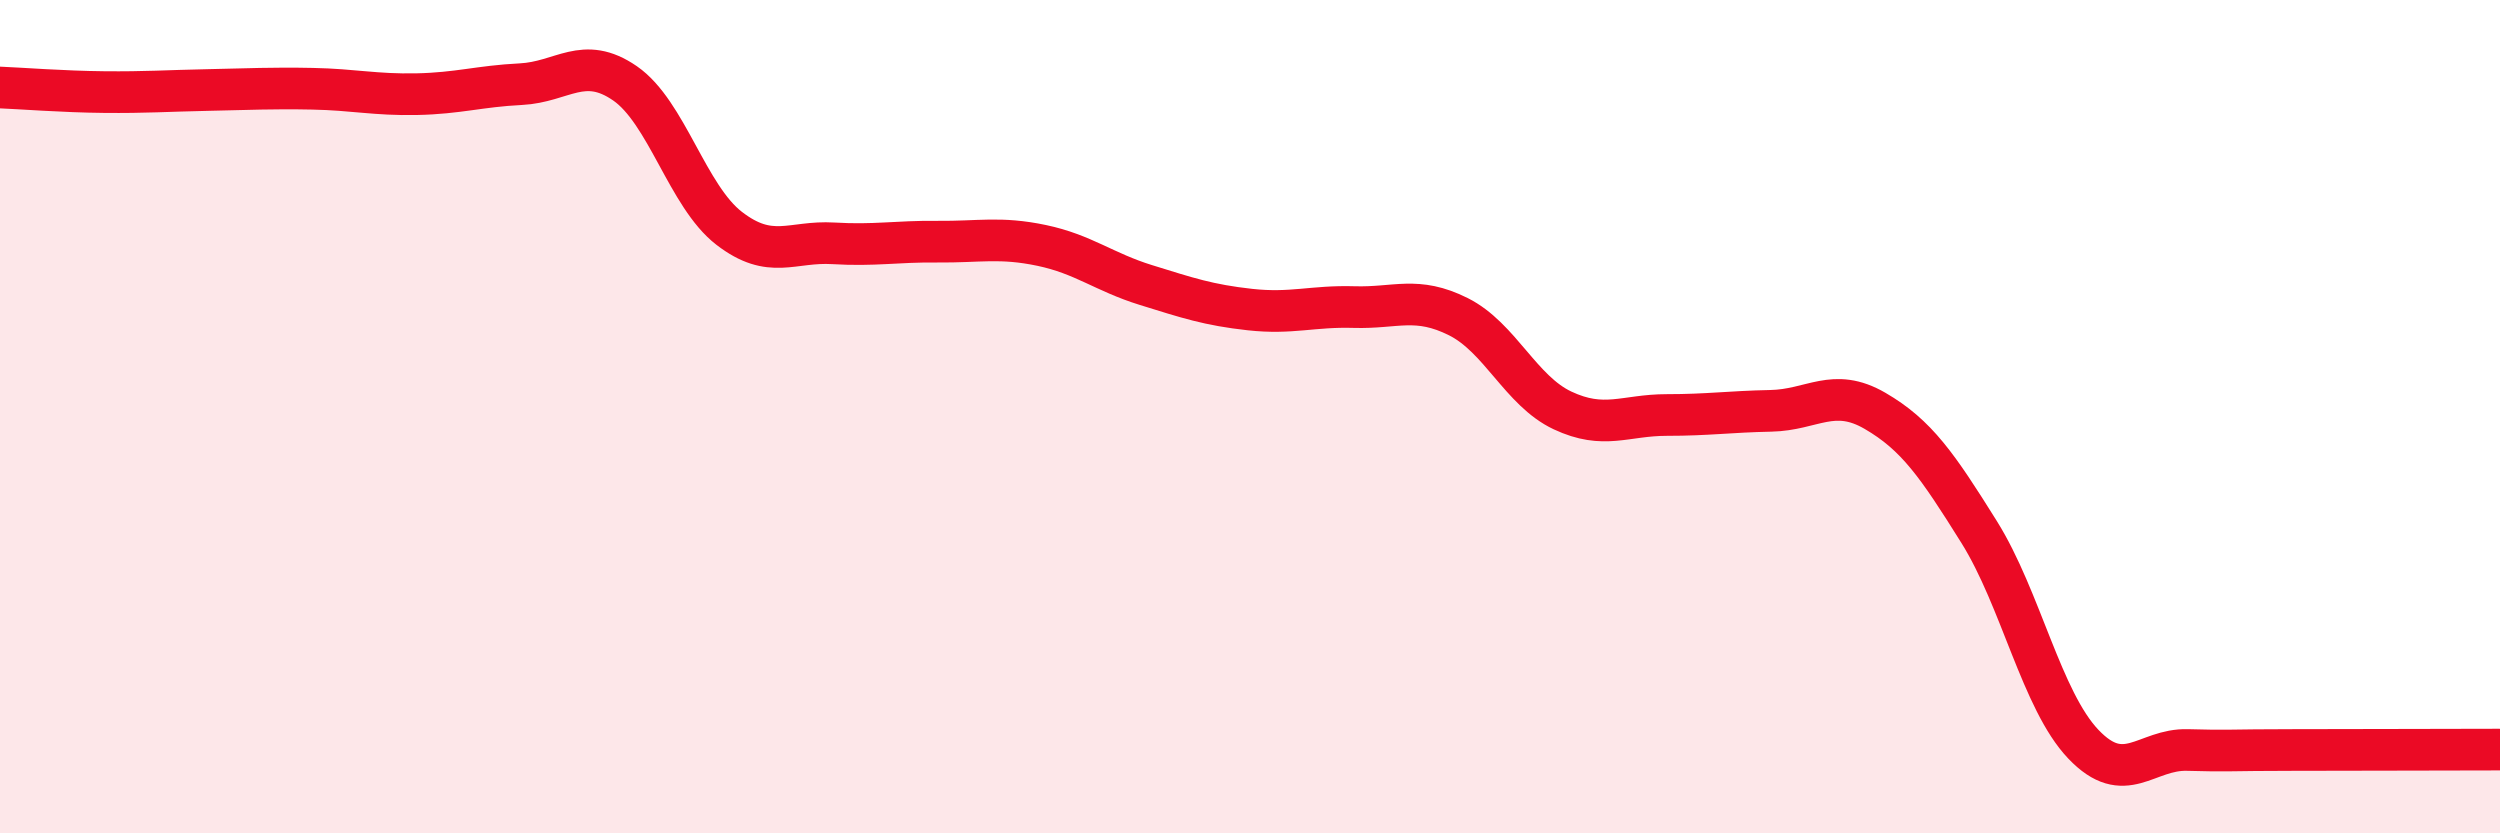
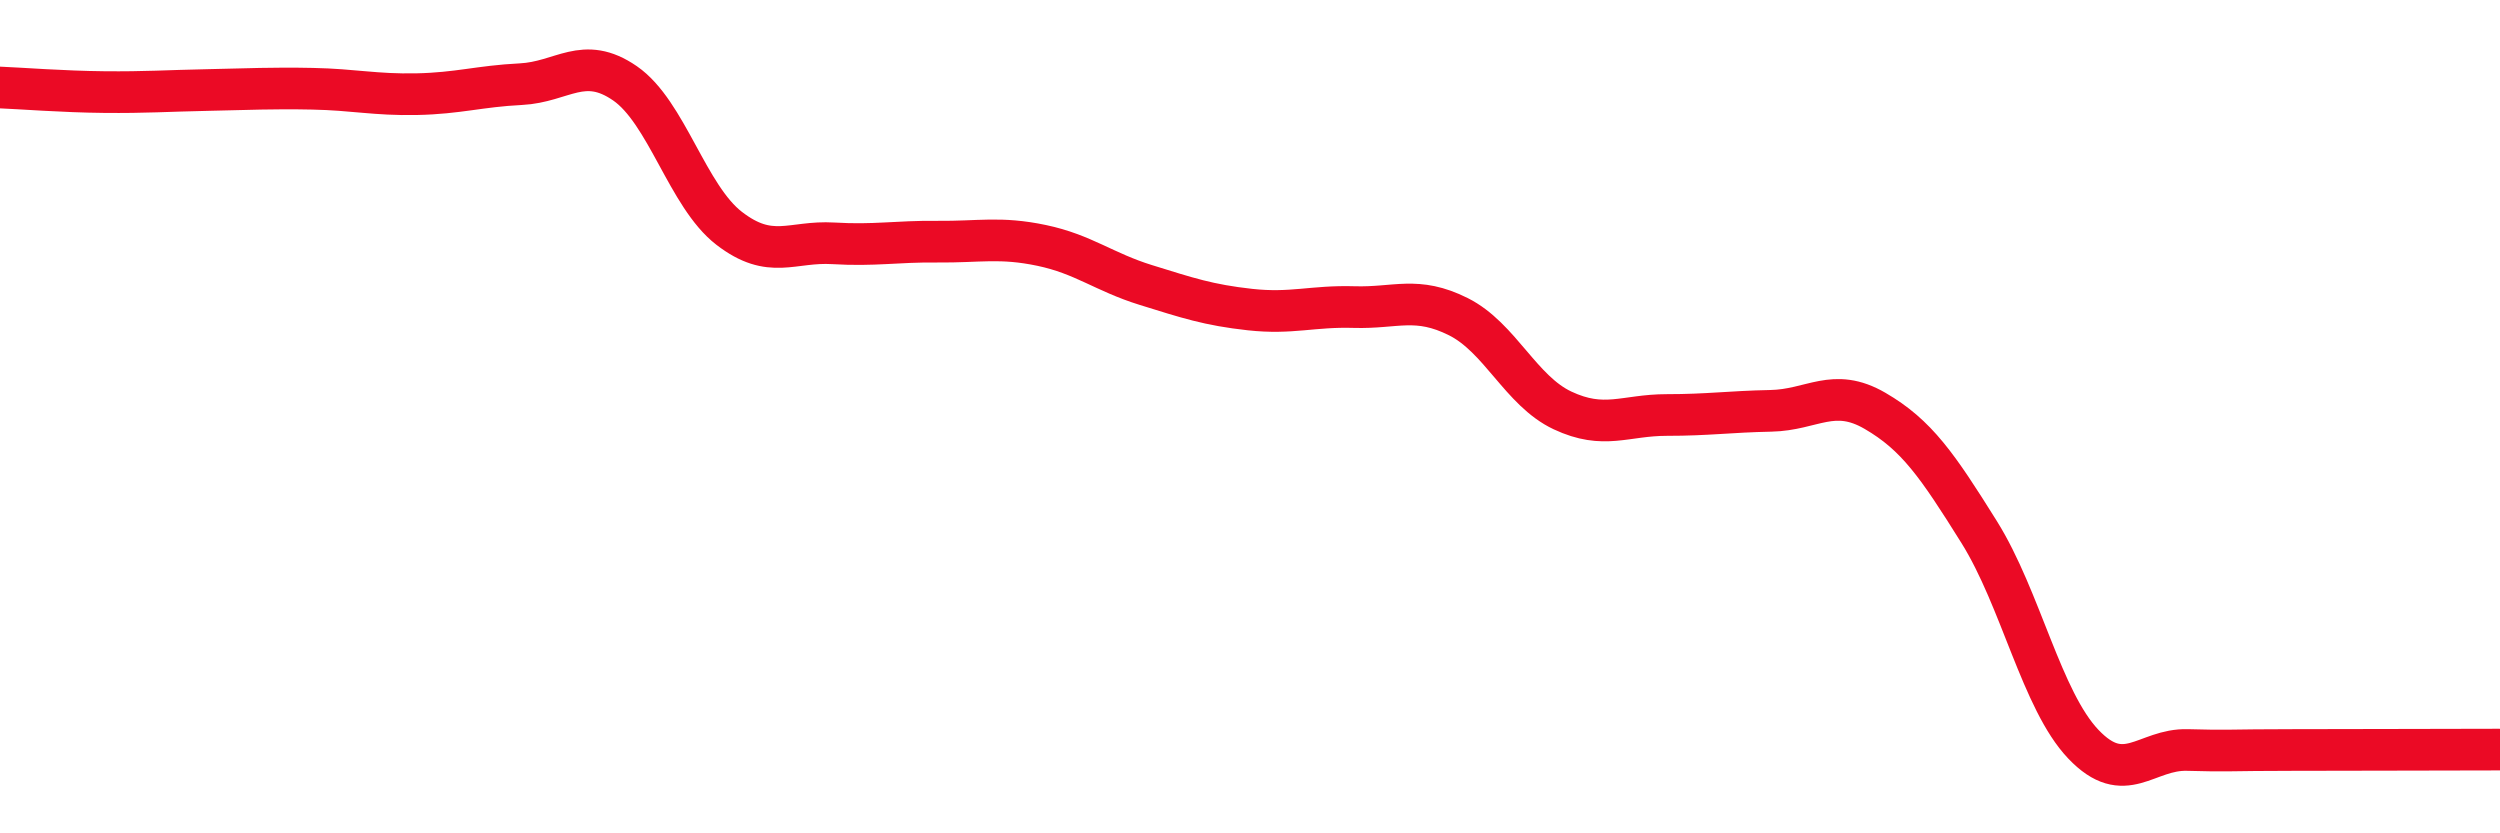
<svg xmlns="http://www.w3.org/2000/svg" width="60" height="20" viewBox="0 0 60 20">
-   <path d="M 0,2.1 C 0.5,2.12 1.5,2.2 2.5,2.21 C 3.5,2.22 4,2.18 5,2.16 C 6,2.14 6.5,2.11 7.5,2.13 C 8.5,2.15 9,2.28 10,2.26 C 11,2.24 11.5,2.07 12.5,2.02 C 13.5,1.97 14,1.31 15,2 C 16,2.69 16.5,4.71 17.5,5.48 C 18.5,6.25 19,5.78 20,5.84 C 21,5.9 21.5,5.79 22.5,5.8 C 23.5,5.81 24,5.68 25,5.89 C 26,6.1 26.5,6.53 27.5,6.84 C 28.5,7.15 29,7.32 30,7.43 C 31,7.54 31.5,7.34 32.5,7.37 C 33.5,7.4 34,7.1 35,7.6 C 36,8.1 36.5,9.38 37.5,9.85 C 38.5,10.32 39,9.96 40,9.96 C 41,9.96 41.5,9.88 42.5,9.86 C 43.5,9.84 44,9.28 45,9.86 C 46,10.44 46.5,11.17 47.5,12.77 C 48.5,14.37 49,16.81 50,17.86 C 51,18.91 51.5,17.97 52.5,18 C 53.5,18.03 53.5,18 55,18 C 56.5,18 59,17.99 60,17.99L60 20L0 20Z" fill="#EB0A25" opacity="0.1" stroke-linecap="round" stroke-linejoin="round" />
  <path d="M 0,2.1 C 0.5,2.12 1.5,2.2 2.5,2.21 C 3.5,2.22 4,2.18 5,2.16 C 6,2.14 6.5,2.11 7.5,2.13 C 8.5,2.15 9,2.28 10,2.26 C 11,2.24 11.5,2.07 12.5,2.02 C 13.5,1.97 14,1.31 15,2 C 16,2.69 16.5,4.71 17.5,5.48 C 18.5,6.25 19,5.78 20,5.84 C 21,5.9 21.5,5.79 22.5,5.8 C 23.5,5.81 24,5.68 25,5.89 C 26,6.1 26.5,6.53 27.5,6.84 C 28.5,7.15 29,7.32 30,7.43 C 31,7.54 31.5,7.34 32.5,7.37 C 33.5,7.4 34,7.1 35,7.6 C 36,8.1 36.5,9.38 37.5,9.85 C 38.5,10.32 39,9.96 40,9.96 C 41,9.96 41.5,9.88 42.5,9.86 C 43.5,9.84 44,9.28 45,9.86 C 46,10.44 46.5,11.17 47.5,12.77 C 48.5,14.37 49,16.81 50,17.86 C 51,18.91 51.5,17.97 52.5,18 C 53.5,18.03 53.5,18 55,18 C 56.5,18 59,17.99 60,17.99" stroke="#EB0A25" stroke-width="1" fill="none" stroke-linecap="round" stroke-linejoin="round" />
</svg>